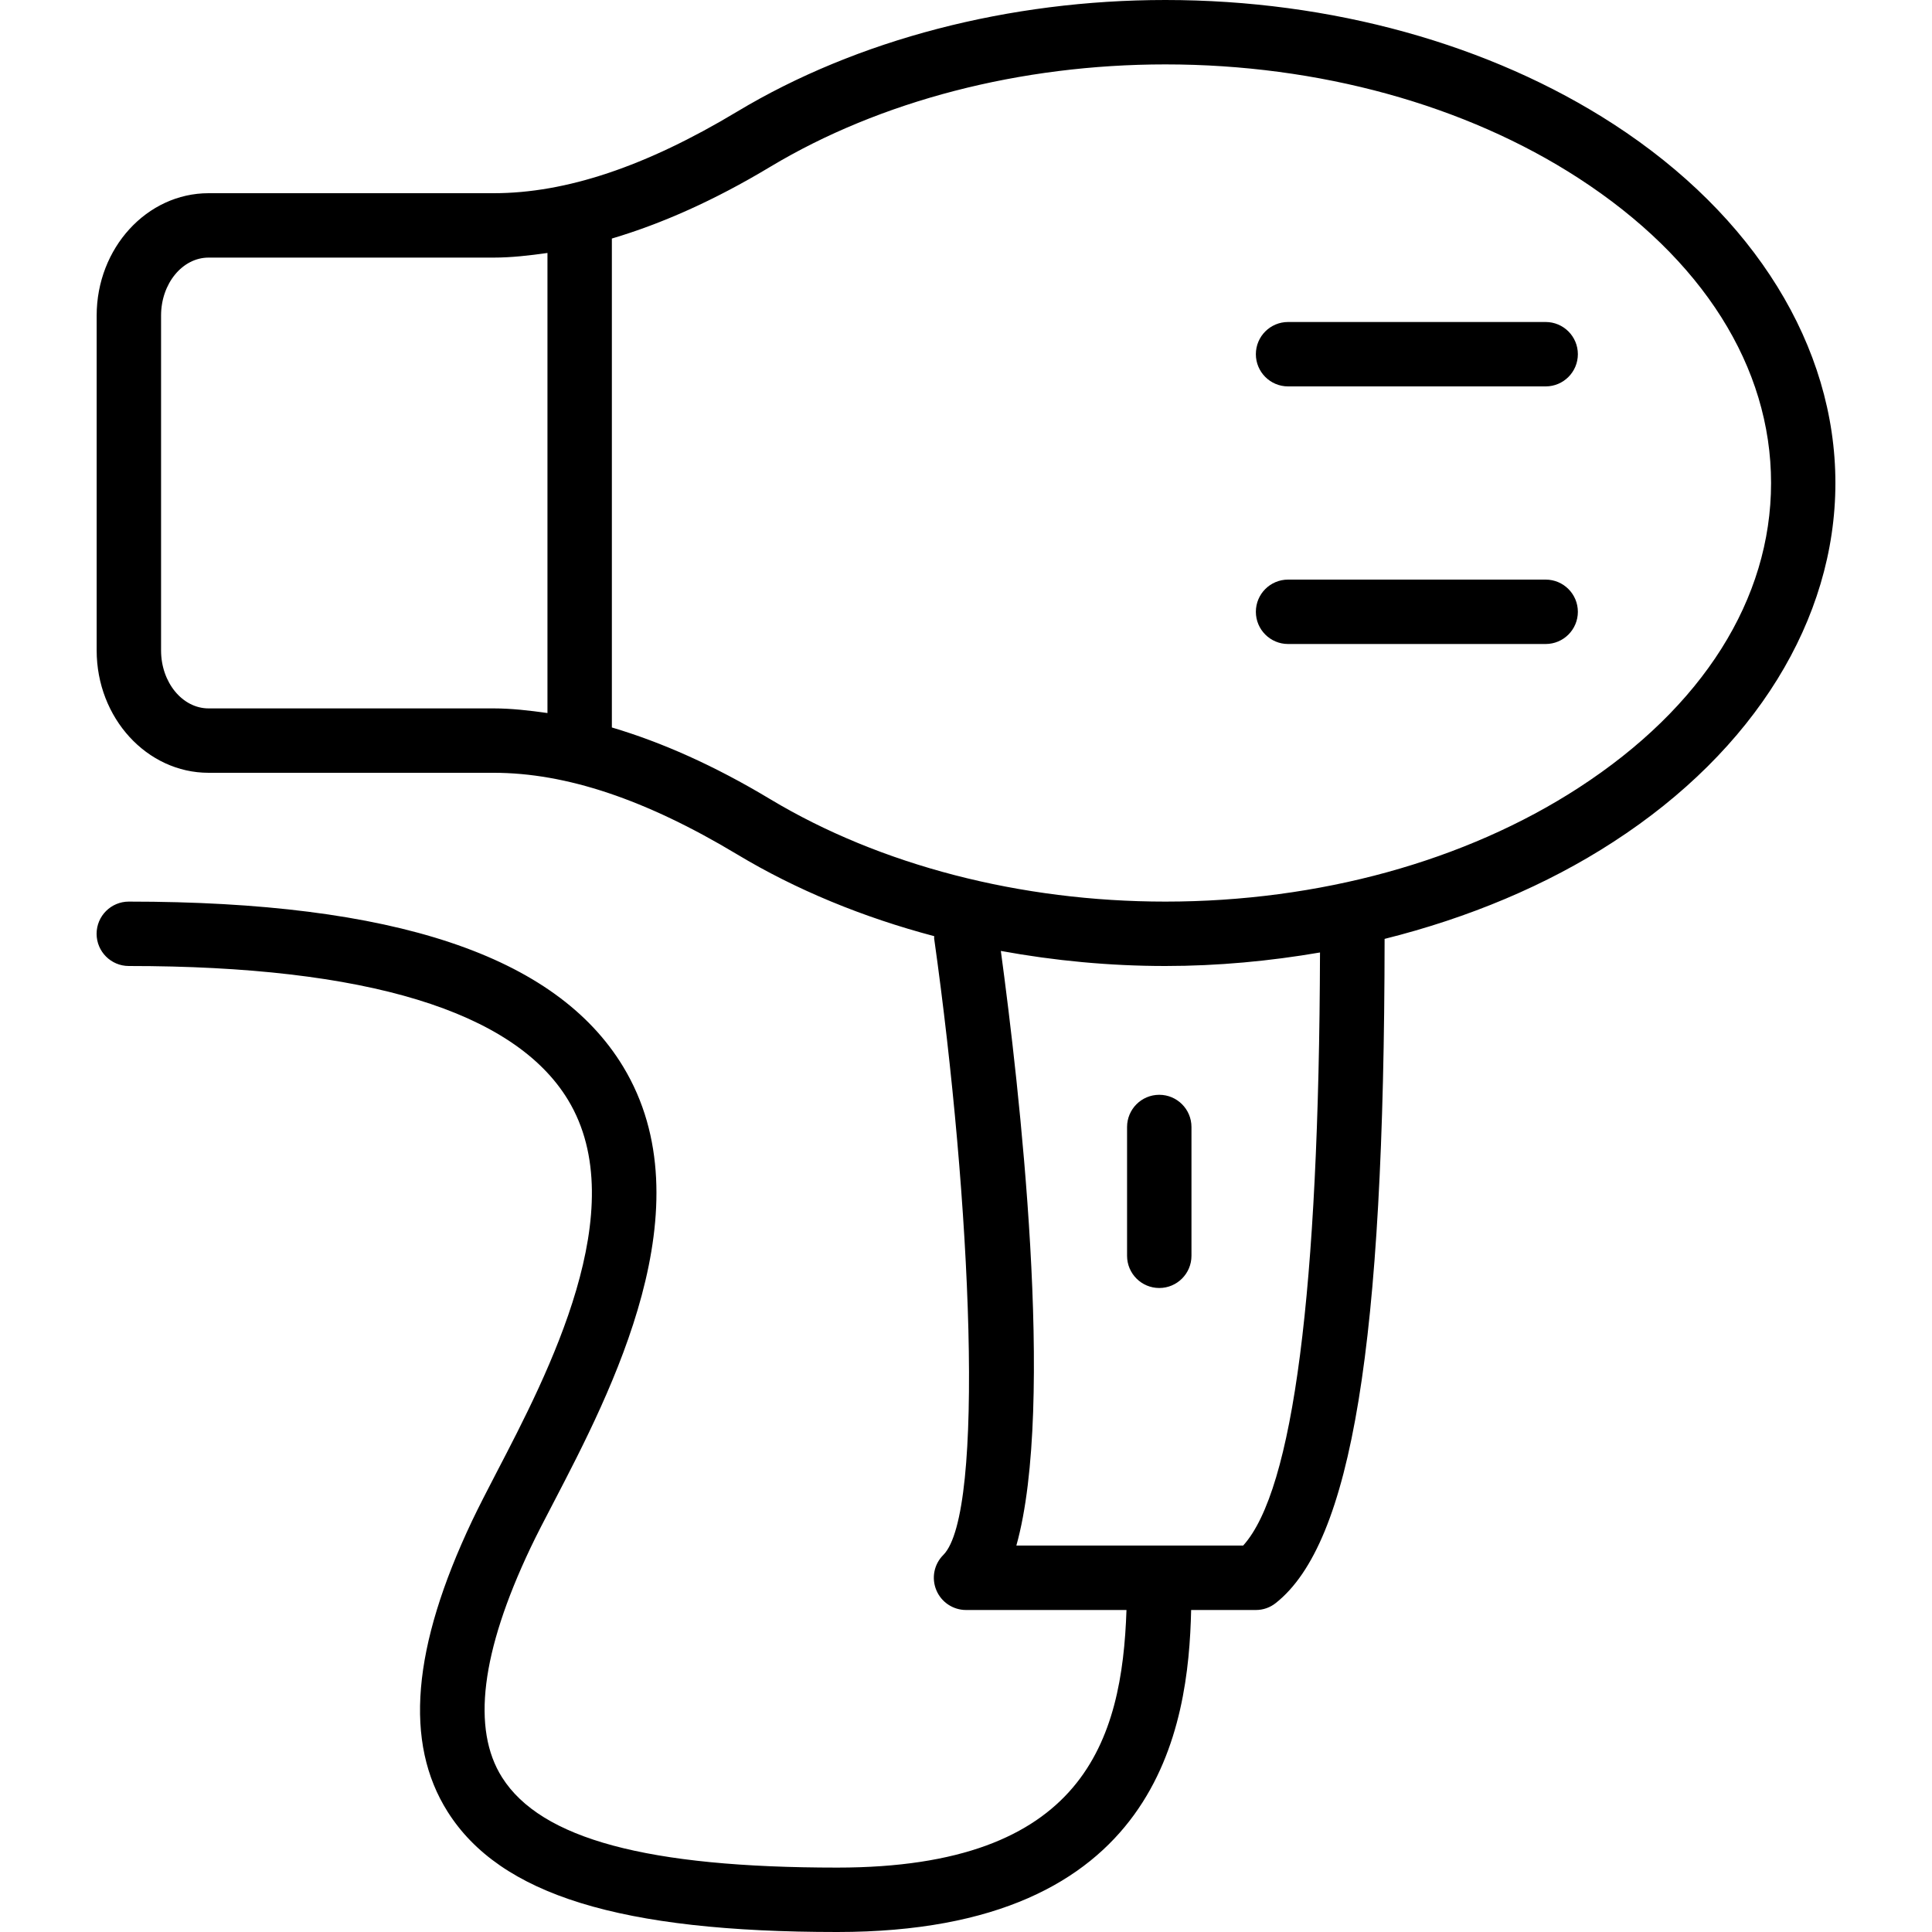
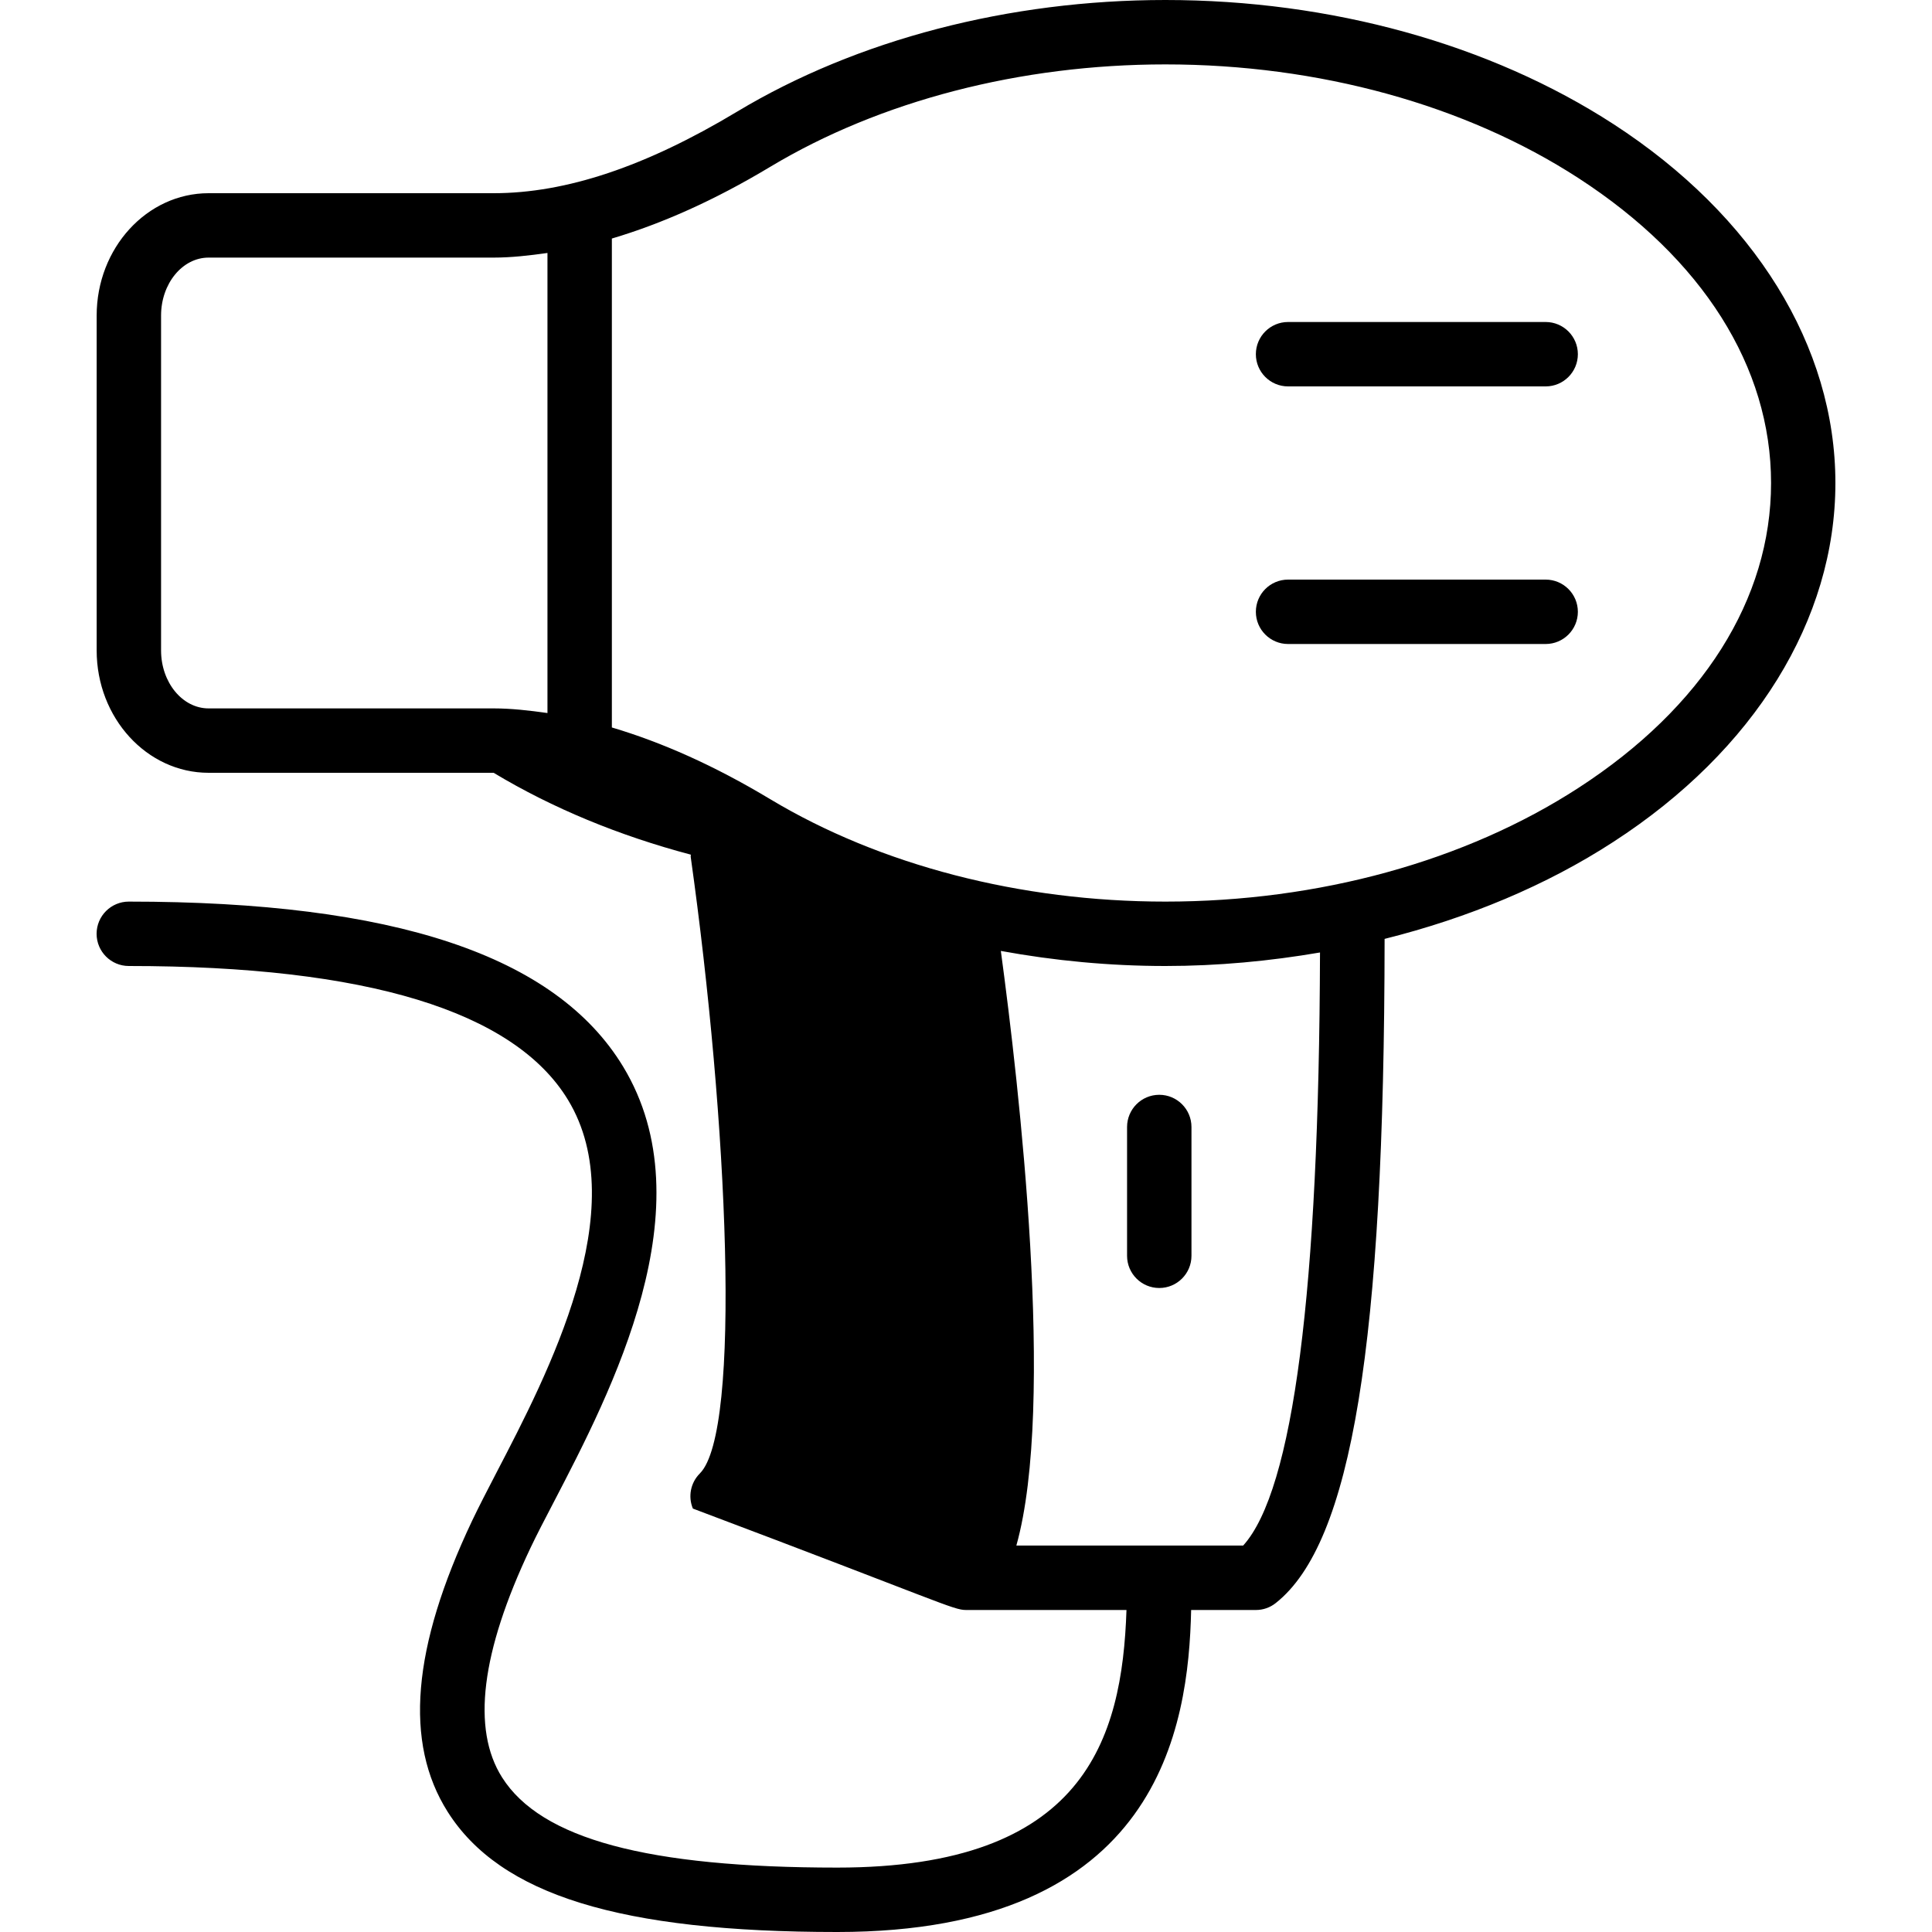
<svg xmlns="http://www.w3.org/2000/svg" id="Layer_1" x="0px" y="0px" viewBox="0 0 30 30" style="enable-background:new 0 0 30 30;" xml:space="preserve">
  <g>
    <g>
-       <path d="M17.501,17.5v2c0,0.276,0.224,0.5,0.5,0.5s0.5-0.224,0.5-0.5v-2c0-0.276-0.224-0.5-0.5-0.5S17.501,17.224,17.501,17.5z     M24.001,9h-4c-0.276,0-0.5,0.224-0.5,0.5s0.224,0.5,0.5,0.5h4c0.276,0,0.5-0.224,0.5-0.5S24.277,9,24.001,9z M25.055,1.928    C23.139,0.685,20.668,0,18.096,0c-2.428,0-4.791,0.616-6.651,1.734C10.027,2.586,8.79,3,7.665,3H3.239    C2.281,3,1.501,3.852,1.501,4.9v5.2c0,1.048,0.78,1.9,1.738,1.9h4.426c1.126,0,2.362,0.414,3.78,1.266    c0.916,0.551,1.954,0.978,3.062,1.271c0.001,0.011-0.003,0.021-0.002,0.032c0.577,4.098,0.795,8.924,0.142,9.577    c-0.143,0.143-0.186,0.358-0.108,0.545C14.616,24.878,14.799,25,15.001,25h2.491c-0.068,2.018-0.656,4-4.491,4    c-2.947,0-4.601-0.445-5.205-1.401c-0.474-0.748-0.326-1.945,0.439-3.558c0.097-0.205,0.222-0.445,0.362-0.713    c0.895-1.72,2.394-4.598,1.078-6.767C8.629,14.837,6.119,14,2,14c-0.276,0-0.5,0.224-0.5,0.5S1.724,15,2,15    c3.689,0,5.983,0.7,6.82,2.079c1.024,1.688-0.312,4.253-1.11,5.786c-0.146,0.281-0.276,0.533-0.378,0.747    c-0.934,1.97-1.059,3.449-0.381,4.521C7.767,29.424,9.633,30,13.001,30c5.004,0,5.454-3.185,5.495-5h1.005    c0.113,0,0.222-0.038,0.31-0.109c1.179-0.933,1.684-4.02,1.689-10.312c1.3-0.325,2.512-0.83,3.555-1.508    C27.244,11.652,28.5,9.621,28.5,7.5C28.5,5.379,27.244,3.348,25.055,1.928z M8.501,11.072C8.219,11.032,7.938,11,7.665,11H3.239    c-0.407,0-0.738-0.404-0.738-0.9V4.9c0-0.496,0.331-0.9,0.738-0.9h4.426c0.273,0,0.554-0.032,0.836-0.072V11.072z M19.304,23.999    h-3.522c0.613-2.189,0.04-7.156-0.241-9.233C16.372,14.918,17.229,15,18.096,15c0.816,0,1.62-0.076,2.401-0.21    C20.482,20.037,20.082,23.14,19.304,23.999z M24.512,12.233C22.755,13.373,20.477,14,18.096,14c-2.25,0-4.429-0.565-6.137-1.591    c-0.868-0.522-1.681-0.882-2.458-1.113V3.704c0.777-0.231,1.589-0.591,2.458-1.113C13.667,1.565,15.846,1,18.096,1    c2.381,0,4.66,0.628,6.416,1.767c1.927,1.25,2.989,2.931,2.989,4.733S26.44,10.983,24.512,12.233z M24.001,5h-4    c-0.276,0-0.5,0.224-0.5,0.5s0.224,0.5,0.5,0.5h4c0.276,0,0.5-0.224,0.5-0.5S24.277,5,24.001,5z" />
+       <path d="M17.501,17.5v2c0,0.276,0.224,0.5,0.5,0.5s0.5-0.224,0.5-0.5v-2c0-0.276-0.224-0.5-0.5-0.5S17.501,17.224,17.501,17.5z     M24.001,9h-4c-0.276,0-0.5,0.224-0.5,0.5s0.224,0.5,0.5,0.5h4c0.276,0,0.5-0.224,0.5-0.5S24.277,9,24.001,9z M25.055,1.928    C23.139,0.685,20.668,0,18.096,0c-2.428,0-4.791,0.616-6.651,1.734C10.027,2.586,8.79,3,7.665,3H3.239    C2.281,3,1.501,3.852,1.501,4.9v5.2c0,1.048,0.78,1.9,1.738,1.9h4.426c0.916,0.551,1.954,0.978,3.062,1.271c0.001,0.011-0.003,0.021-0.002,0.032c0.577,4.098,0.795,8.924,0.142,9.577    c-0.143,0.143-0.186,0.358-0.108,0.545C14.616,24.878,14.799,25,15.001,25h2.491c-0.068,2.018-0.656,4-4.491,4    c-2.947,0-4.601-0.445-5.205-1.401c-0.474-0.748-0.326-1.945,0.439-3.558c0.097-0.205,0.222-0.445,0.362-0.713    c0.895-1.72,2.394-4.598,1.078-6.767C8.629,14.837,6.119,14,2,14c-0.276,0-0.5,0.224-0.5,0.5S1.724,15,2,15    c3.689,0,5.983,0.7,6.82,2.079c1.024,1.688-0.312,4.253-1.11,5.786c-0.146,0.281-0.276,0.533-0.378,0.747    c-0.934,1.97-1.059,3.449-0.381,4.521C7.767,29.424,9.633,30,13.001,30c5.004,0,5.454-3.185,5.495-5h1.005    c0.113,0,0.222-0.038,0.31-0.109c1.179-0.933,1.684-4.02,1.689-10.312c1.3-0.325,2.512-0.83,3.555-1.508    C27.244,11.652,28.5,9.621,28.5,7.5C28.5,5.379,27.244,3.348,25.055,1.928z M8.501,11.072C8.219,11.032,7.938,11,7.665,11H3.239    c-0.407,0-0.738-0.404-0.738-0.9V4.9c0-0.496,0.331-0.9,0.738-0.9h4.426c0.273,0,0.554-0.032,0.836-0.072V11.072z M19.304,23.999    h-3.522c0.613-2.189,0.04-7.156-0.241-9.233C16.372,14.918,17.229,15,18.096,15c0.816,0,1.62-0.076,2.401-0.21    C20.482,20.037,20.082,23.14,19.304,23.999z M24.512,12.233C22.755,13.373,20.477,14,18.096,14c-2.25,0-4.429-0.565-6.137-1.591    c-0.868-0.522-1.681-0.882-2.458-1.113V3.704c0.777-0.231,1.589-0.591,2.458-1.113C13.667,1.565,15.846,1,18.096,1    c2.381,0,4.66,0.628,6.416,1.767c1.927,1.25,2.989,2.931,2.989,4.733S26.44,10.983,24.512,12.233z M24.001,5h-4    c-0.276,0-0.5,0.224-0.5,0.5s0.224,0.5,0.5,0.5h4c0.276,0,0.5-0.224,0.5-0.5S24.277,5,24.001,5z" />
    </g>
  </g>
</svg>